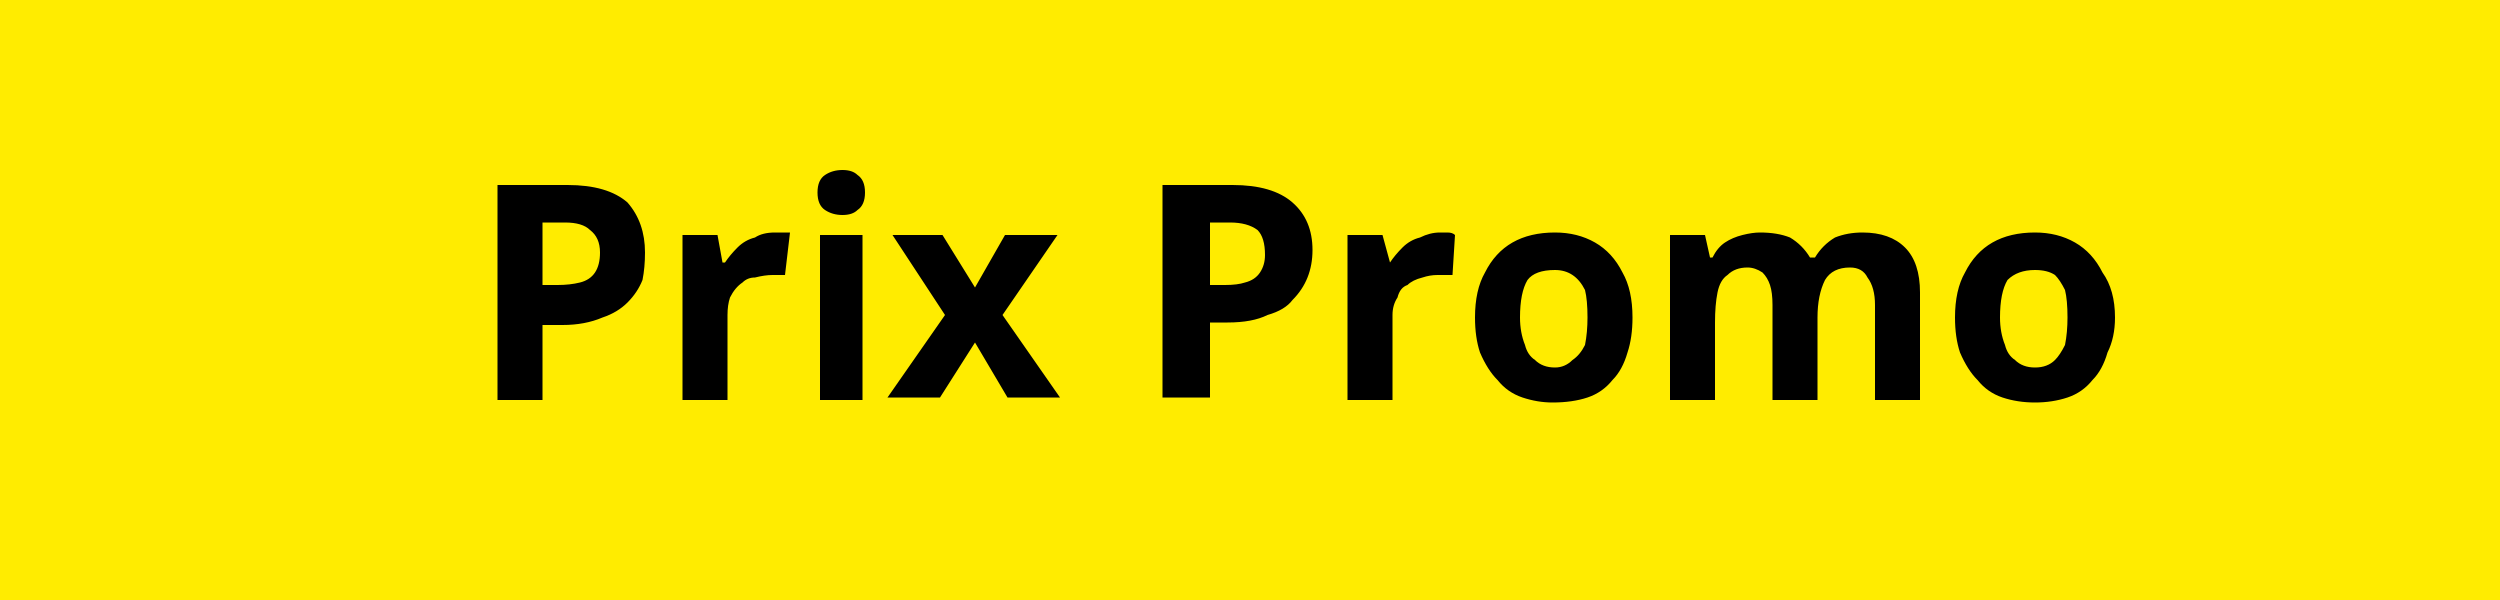
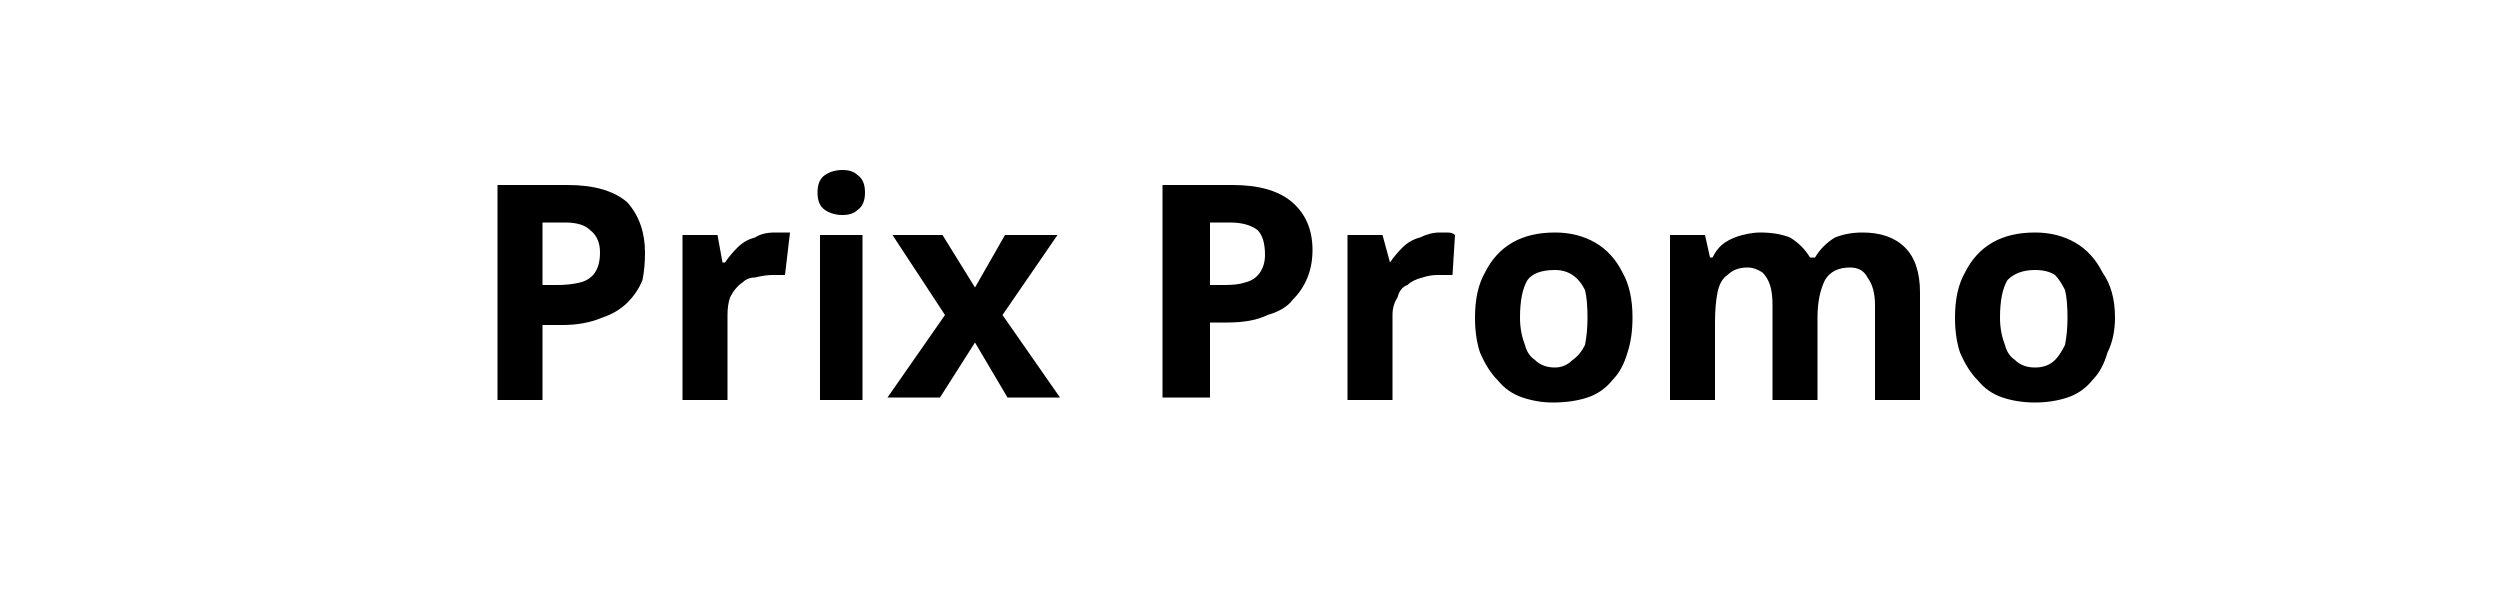
<svg xmlns="http://www.w3.org/2000/svg" version="1.2" viewBox="0 0 100 24" width="100" height="24">
  <title>Flag JAUNE -20 ANIMALIS2024</title>
  <style>
		.s0 { fill: #ffec00 } 
		.s1 { fill: #000000 } 
	</style>
-   <path class="s0" d="m0 0h100v24h-100z" />
  <path id="Prix Promo " fill-rule="evenodd" class="s1" d="m19.9 7.4h2.8q1.6 0 2.4 0.7 0.7 0.8 0.7 2 0 0.6-0.1 1.1-0.2 0.5-0.6 0.9-0.4 0.4-1 0.6-0.7 0.3-1.6 0.3h-0.8v3h-1.8zm2.7 1.5h-0.9v2.5h0.6q0.5 0 0.9-0.1 0.4-0.1 0.6-0.4 0.2-0.3 0.2-0.8 0-0.6-0.4-0.9-0.3-0.3-1-0.3zm8.4 0.4q0.1 0 0.3 0 0.2 0 0.3 0l-0.2 1.7q-0.1 0-0.2 0-0.2 0-0.3 0-0.3 0-0.7 0.1-0.3 0-0.5 0.2-0.3 0.2-0.5 0.6-0.1 0.3-0.1 0.7v3.4h-1.8v-6.6h1.4l0.2 1.1h0.1q0.2-0.3 0.5-0.6 0.3-0.3 0.7-0.4 0.3-0.2 0.8-0.2zm1.8 0.1h1.7v6.6h-1.7zm0.9-2.6q0.4 0 0.6 0.2 0.3 0.2 0.3 0.7 0 0.5-0.3 0.7-0.2 0.2-0.6 0.2-0.4 0-0.7-0.2-0.3-0.2-0.3-0.7 0-0.5 0.3-0.7 0.3-0.2 0.7-0.2zm1.8 9.1l2.3-3.3-2.1-3.2h2l1.3 2.1 1.2-2.1h2.1l-2.2 3.2 2.3 3.3h-2.1l-1.3-2.2-1.4 2.2zm11-8.5h2.8q1.6 0 2.4 0.7 0.8 0.7 0.8 1.9 0 0.6-0.2 1.1-0.2 0.5-0.6 0.9-0.3 0.4-1 0.6-0.6 0.3-1.6 0.3h-0.7v3h-1.9zm2.7 1.5h-0.8v2.5h0.6q0.5 0 0.8-0.1 0.4-0.1 0.6-0.4 0.2-0.3 0.2-0.7 0-0.7-0.3-1-0.4-0.3-1.1-0.3zm8.4 0.4q0.1 0 0.3 0 0.2 0 0.3 0.1l-0.1 1.6q-0.1 0-0.3 0-0.1 0-0.3 0-0.3 0-0.6 0.1-0.4 0.1-0.6 0.3-0.3 0.1-0.4 0.5-0.2 0.3-0.2 0.7v3.4h-1.8v-6.6h1.4l0.3 1.1q0.2-0.3 0.5-0.6 0.3-0.3 0.7-0.4 0.4-0.2 0.8-0.2zm7.7 3.4q0 0.8-0.2 1.4-0.2 0.7-0.6 1.1-0.4 0.5-1 0.7-0.6 0.2-1.4 0.2-0.6 0-1.2-0.2-0.6-0.2-1-0.7-0.4-0.4-0.7-1.1-0.2-0.6-0.2-1.4 0-1.1 0.4-1.8 0.4-0.8 1.1-1.2 0.7-0.4 1.7-0.4 0.9 0 1.6 0.4 0.7 0.4 1.1 1.2 0.4 0.7 0.4 1.8zm-4.5 0q0 0.6 0.2 1.1 0.1 0.4 0.4 0.6 0.3 0.3 0.8 0.3 0.4 0 0.7-0.3 0.3-0.2 0.5-0.6 0.1-0.5 0.1-1.1 0-0.7-0.1-1.1-0.2-0.4-0.5-0.6-0.3-0.2-0.7-0.2-0.8 0-1.1 0.4-0.3 0.5-0.3 1.5zm13.7-3.4q1.1 0 1.7 0.6 0.6 0.6 0.6 1.8v4.3h-1.8v-3.8q0-0.7-0.3-1.1-0.2-0.4-0.7-0.4-0.7 0-1 0.5-0.3 0.6-0.3 1.5v3.3h-1.8v-3.8q0-0.5-0.1-0.8-0.1-0.3-0.3-0.5-0.3-0.2-0.6-0.2-0.5 0-0.8 0.3-0.3 0.2-0.4 0.7-0.1 0.5-0.1 1.2v3.1h-1.8v-6.6h1.4l0.2 0.9h0.1q0.2-0.4 0.5-0.6 0.3-0.2 0.7-0.3 0.4-0.1 0.7-0.1 0.7 0 1.2 0.2 0.5 0.3 0.8 0.8h0.2q0.3-0.5 0.8-0.8 0.5-0.2 1.1-0.2zm10.1 3.4q0 0.8-0.3 1.4-0.2 0.7-0.6 1.1-0.4 0.5-1 0.7-0.6 0.2-1.3 0.2-0.7 0-1.3-0.2-0.6-0.2-1-0.7-0.4-0.4-0.7-1.1-0.2-0.6-0.2-1.4 0-1.1 0.4-1.8 0.4-0.8 1.1-1.2 0.7-0.4 1.7-0.4 0.9 0 1.6 0.4 0.7 0.4 1.1 1.2 0.5 0.7 0.5 1.8zm-4.6 0q0 0.6 0.2 1.1 0.1 0.4 0.4 0.6 0.3 0.3 0.8 0.3 0.5 0 0.8-0.3 0.2-0.2 0.4-0.6 0.1-0.5 0.1-1.1 0-0.7-0.1-1.1-0.2-0.4-0.4-0.6-0.3-0.2-0.8-0.2-0.7 0-1.1 0.4-0.3 0.5-0.3 1.5z" />
</svg>